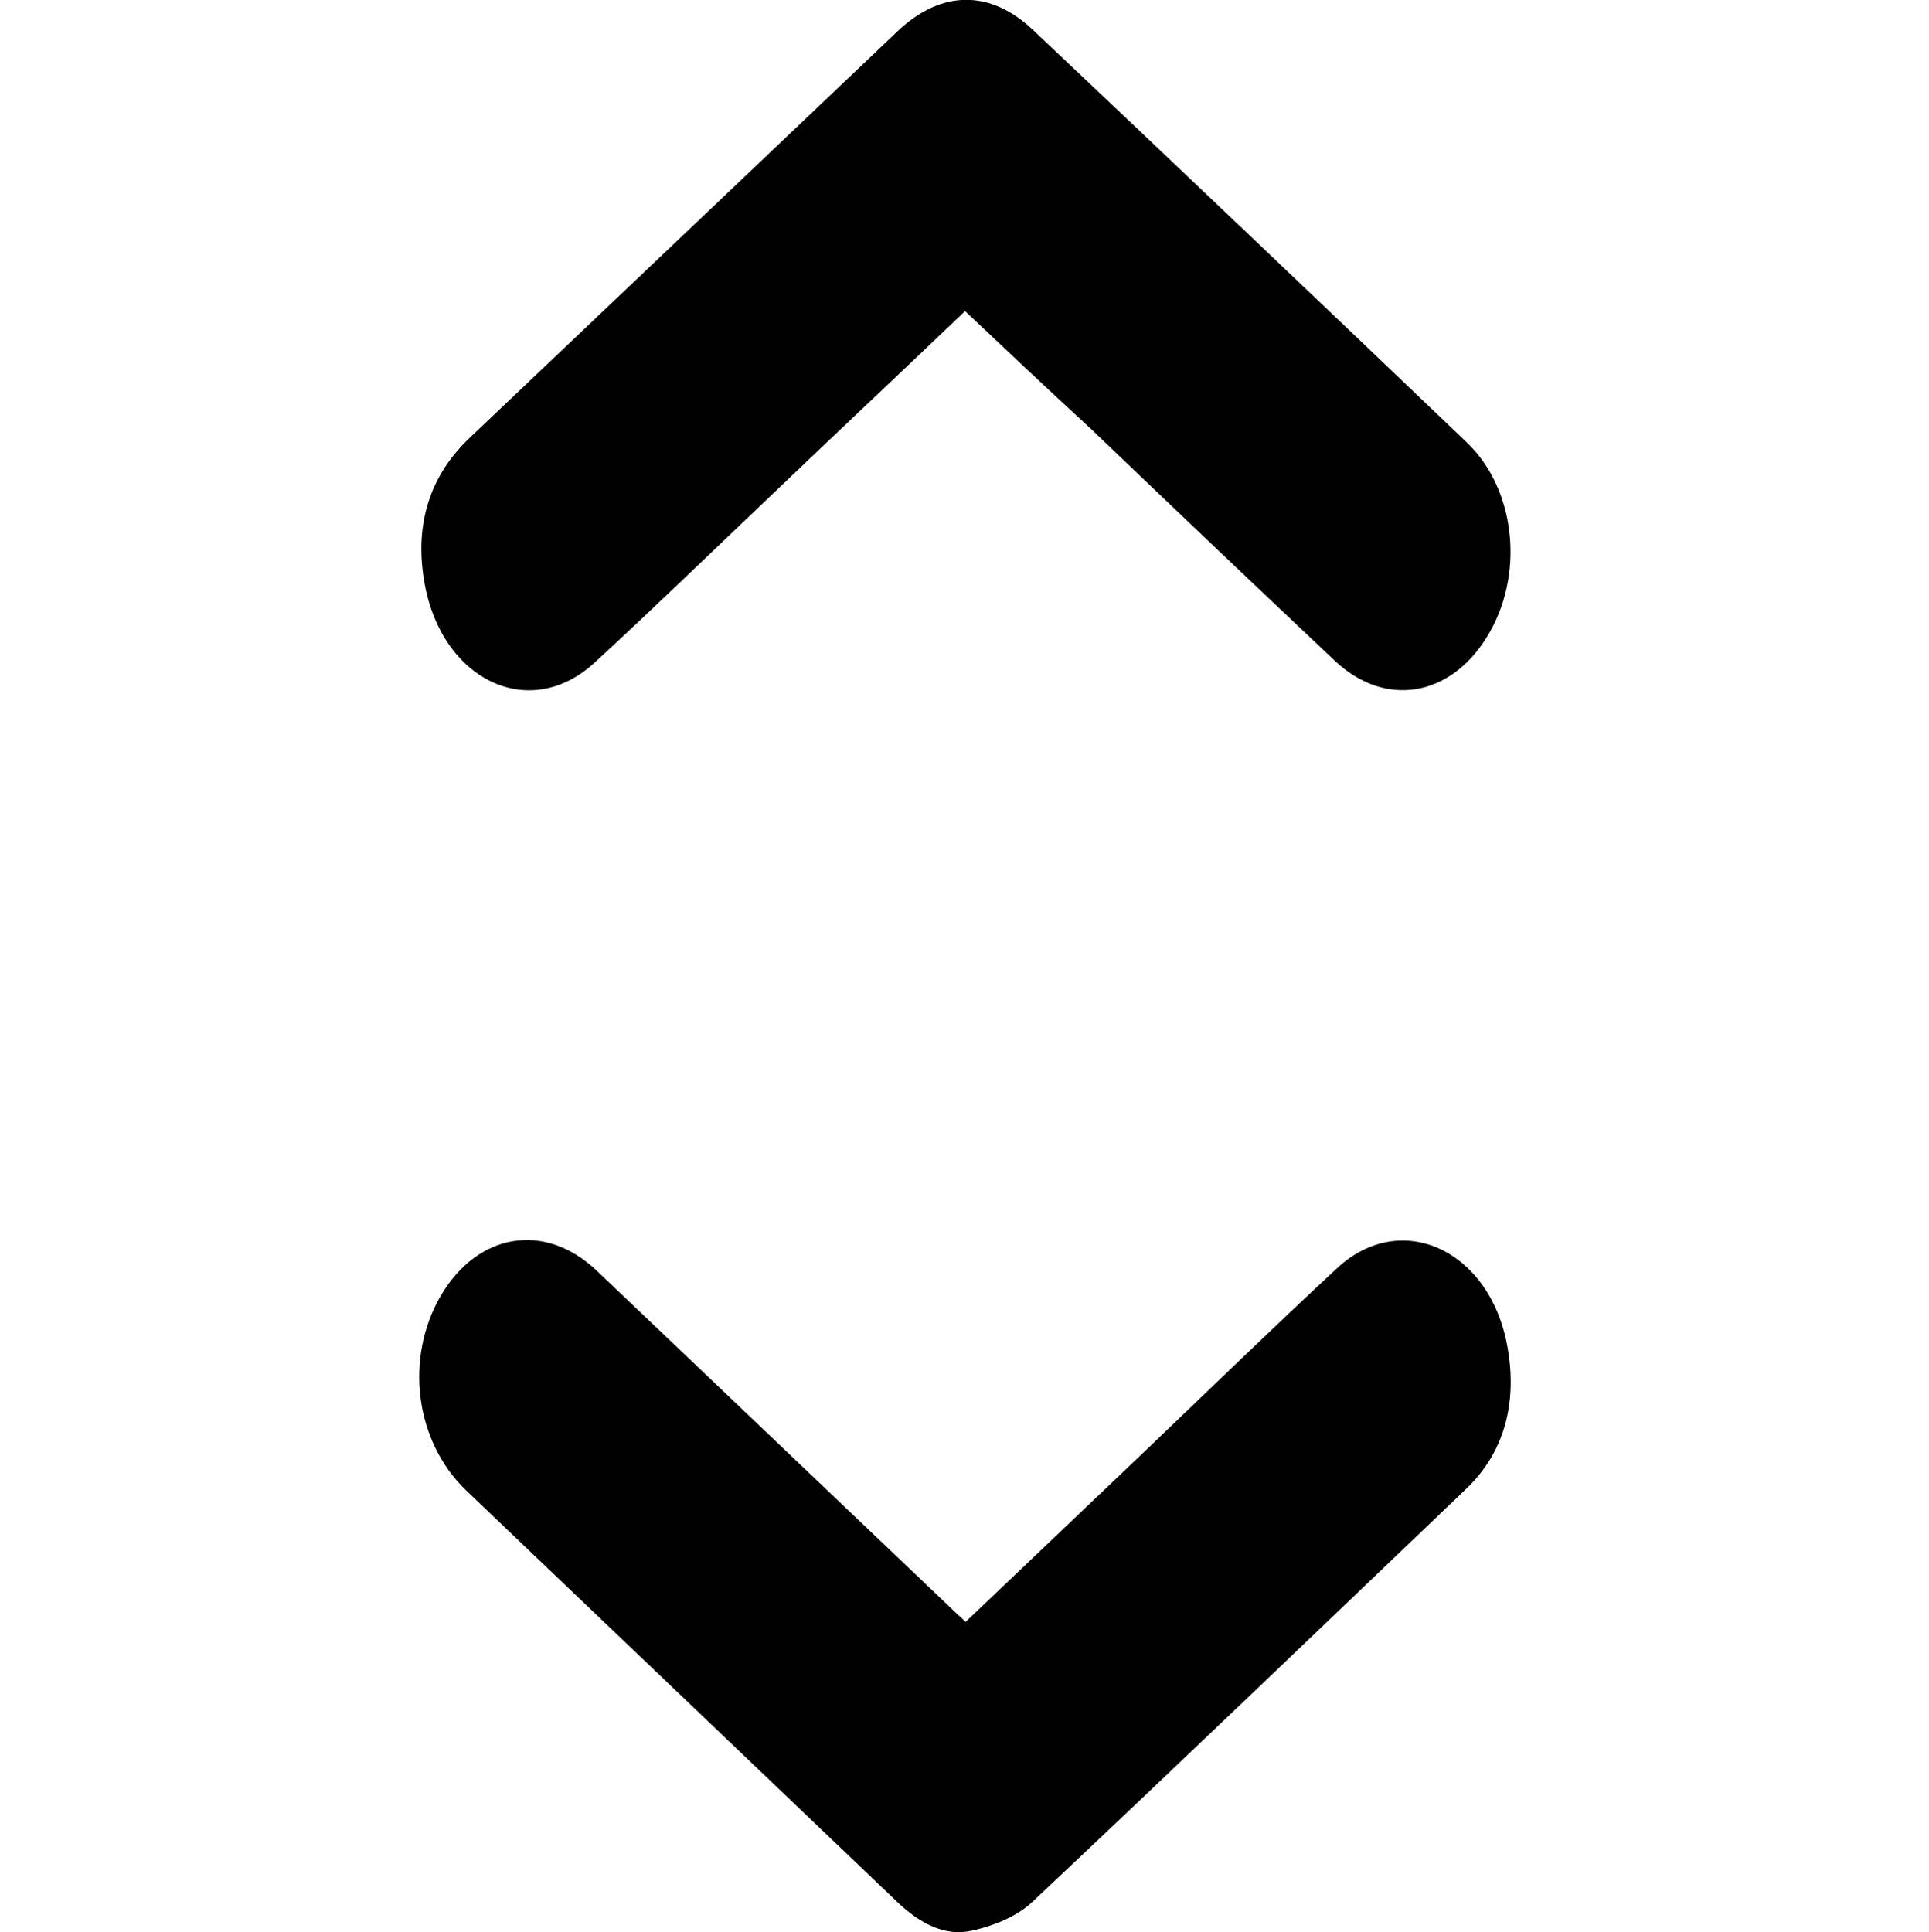
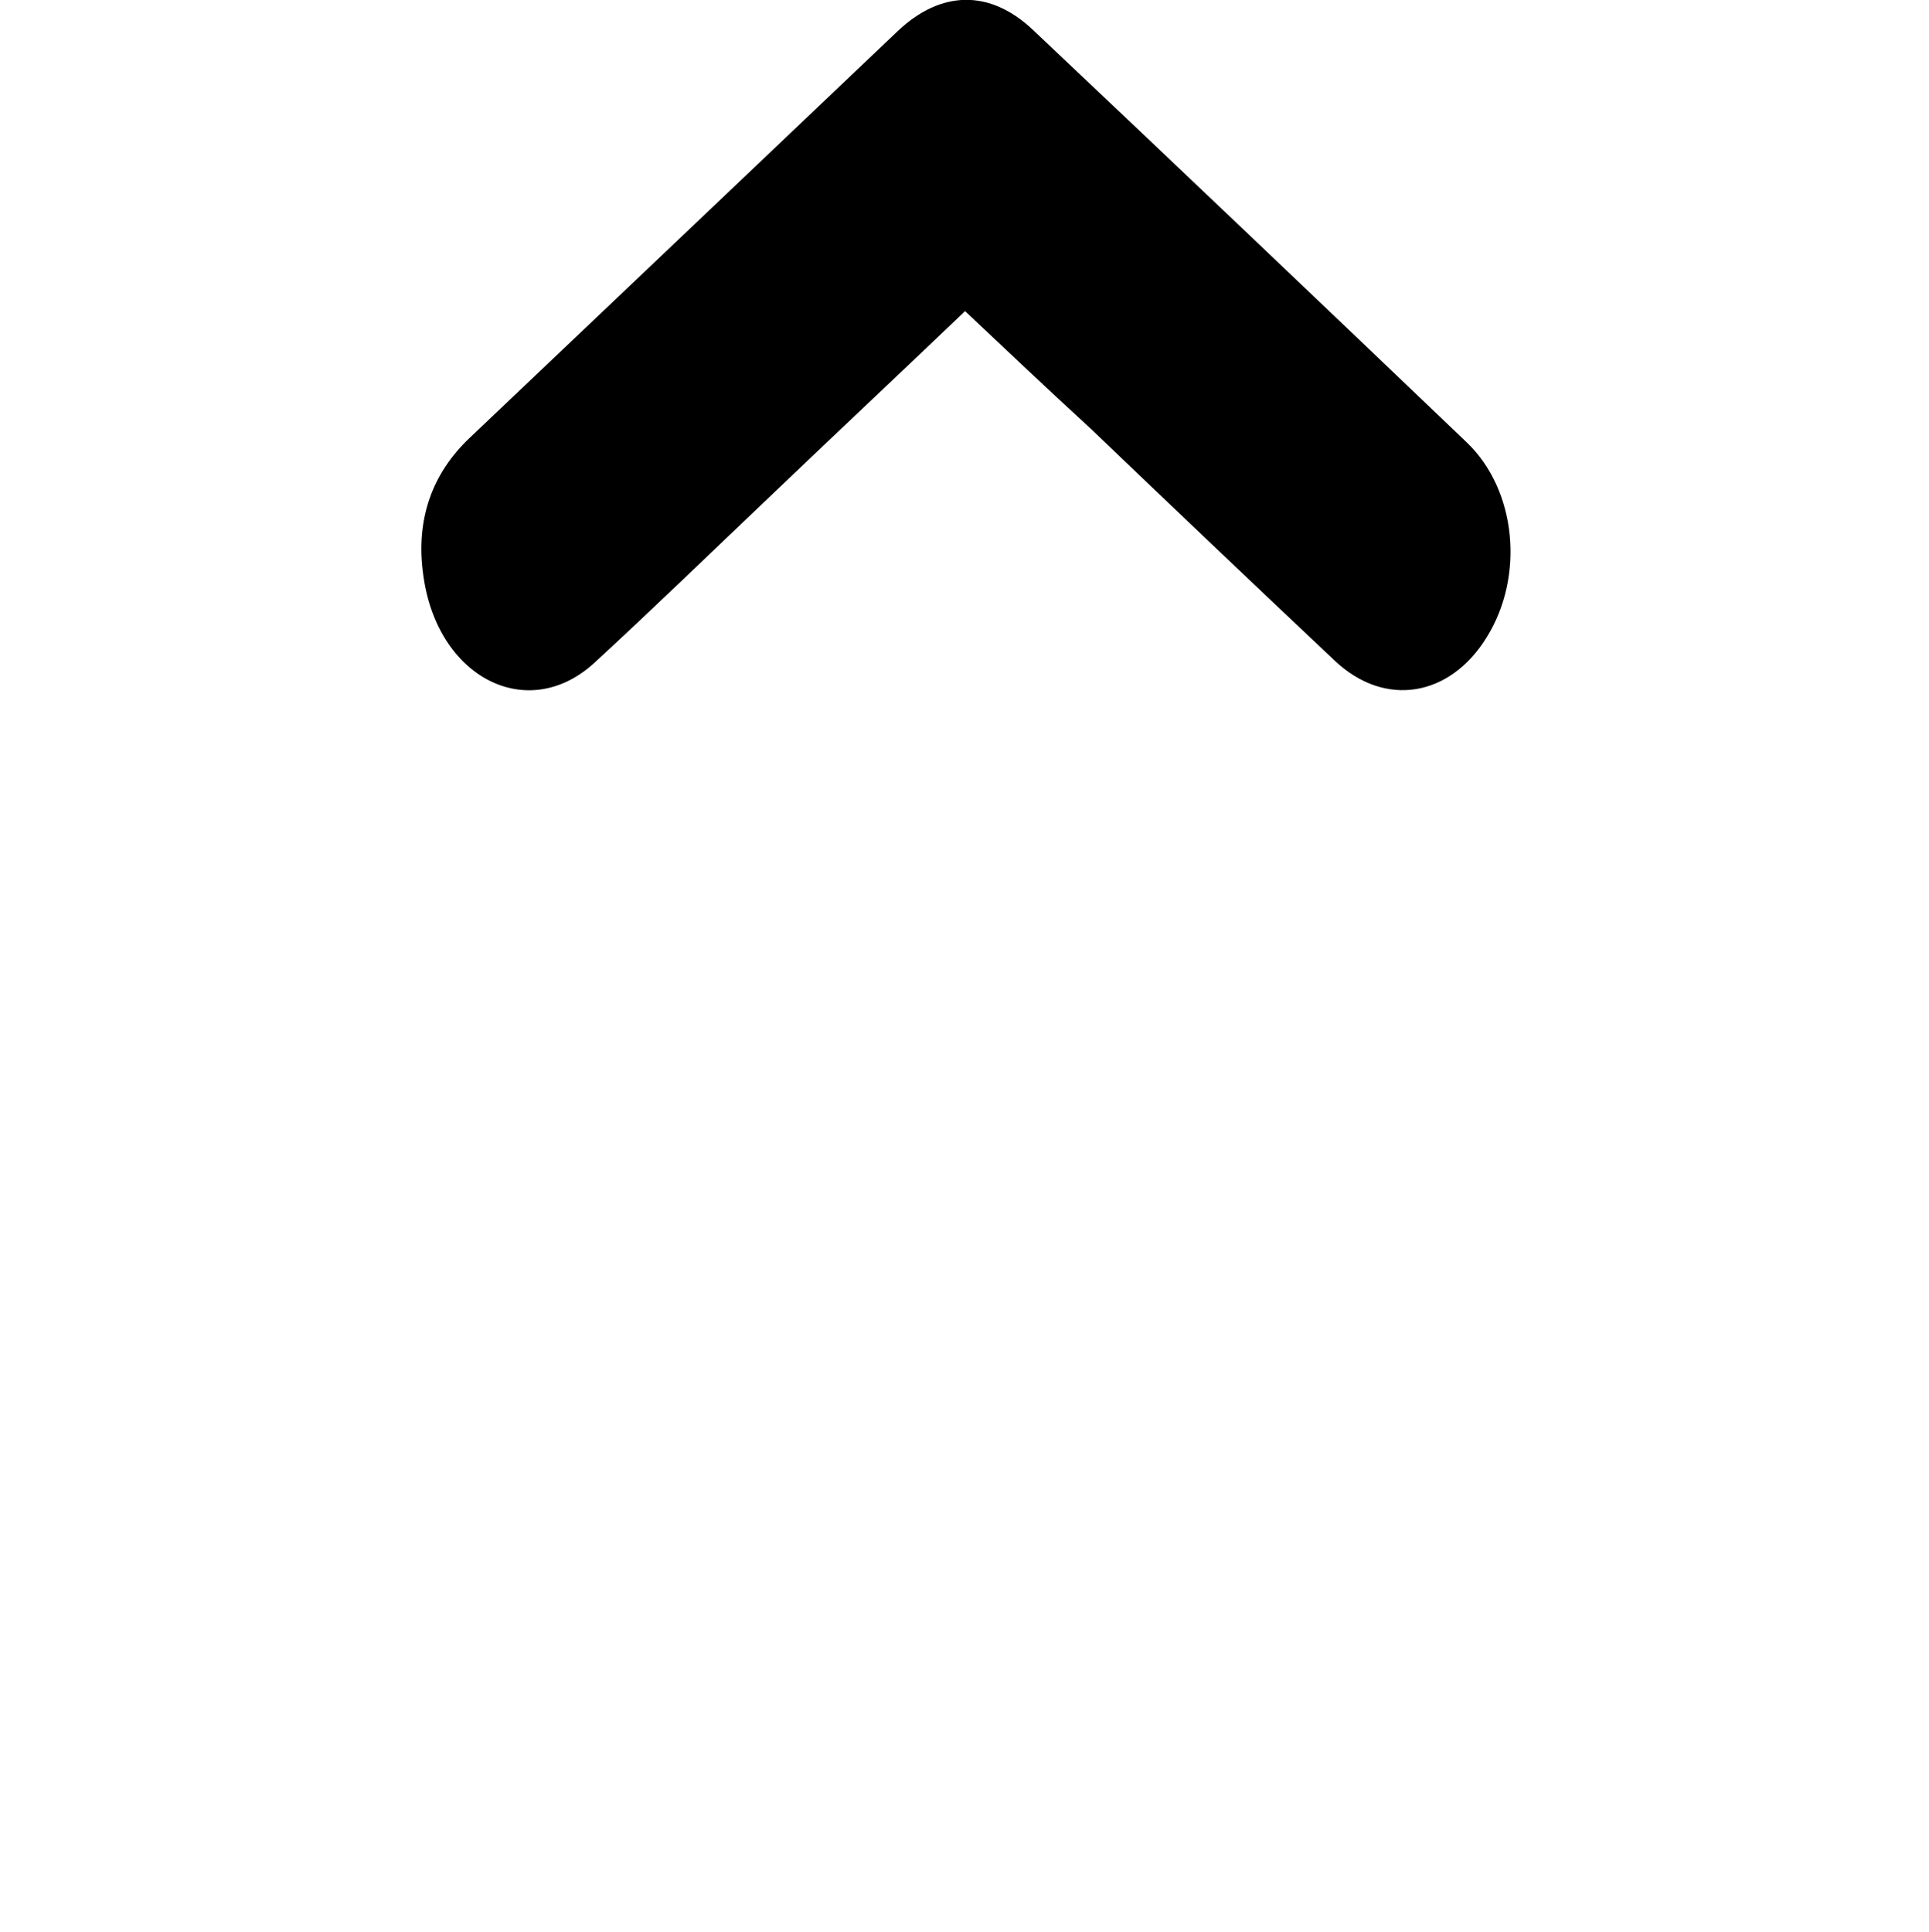
<svg xmlns="http://www.w3.org/2000/svg" version="1.1" id="Capa_1" x="0px" y="0px" viewBox="0 0 335.4 336" style="enable-background:new 0 0 335.4 336;" xml:space="preserve">
  <g>
-     <path d="M167.9,282c10.5-10,20.9-19.9,31.3-29.8c11.1-10.6,22.1-21.3,33.3-31.7c11.1-10.3,26.6-3.2,29.6,13.7   c1.8,10-0.7,18.6-7.3,24.8c-25.1,24-50.1,48-75.3,71.7c-2.9,2.7-6.9,4.2-10.5,5c-4.7,1.1-9.1-1.3-12.9-4.9   c-25-23.9-50-47.7-75-71.6c-9-8.6-10.8-23.1-4.4-34c6.4-10.8,18-12.8,27-4.3c20.3,19.3,40.6,38.7,60.9,58   C165.5,279.8,166.6,280.8,167.9,282z" />
    <path d="M167.8,54.1C156.4,65,145,75.7,133.7,86.5c-10.1,9.6-20.1,19.3-30.3,28.7C91.8,125.9,76,117.9,73.6,100   c-1.4-9.9,1.7-17.8,8-23.8c15.4-14.6,30.7-29.2,46.1-43.8c9.5-9,18.9-18,28.4-27c7.5-7.1,16-7.3,23.5-0.2   c25.2,23.8,50.3,47.7,75.4,71.7c8.7,8.3,10.1,23.3,3.5,33.9c-6.4,10.4-17.7,12.3-26.4,4.1c-14.2-13.4-28.4-26.9-42.5-40.4   C182.3,67.8,175.2,61.1,167.8,54.1z" />
  </g>
</svg>